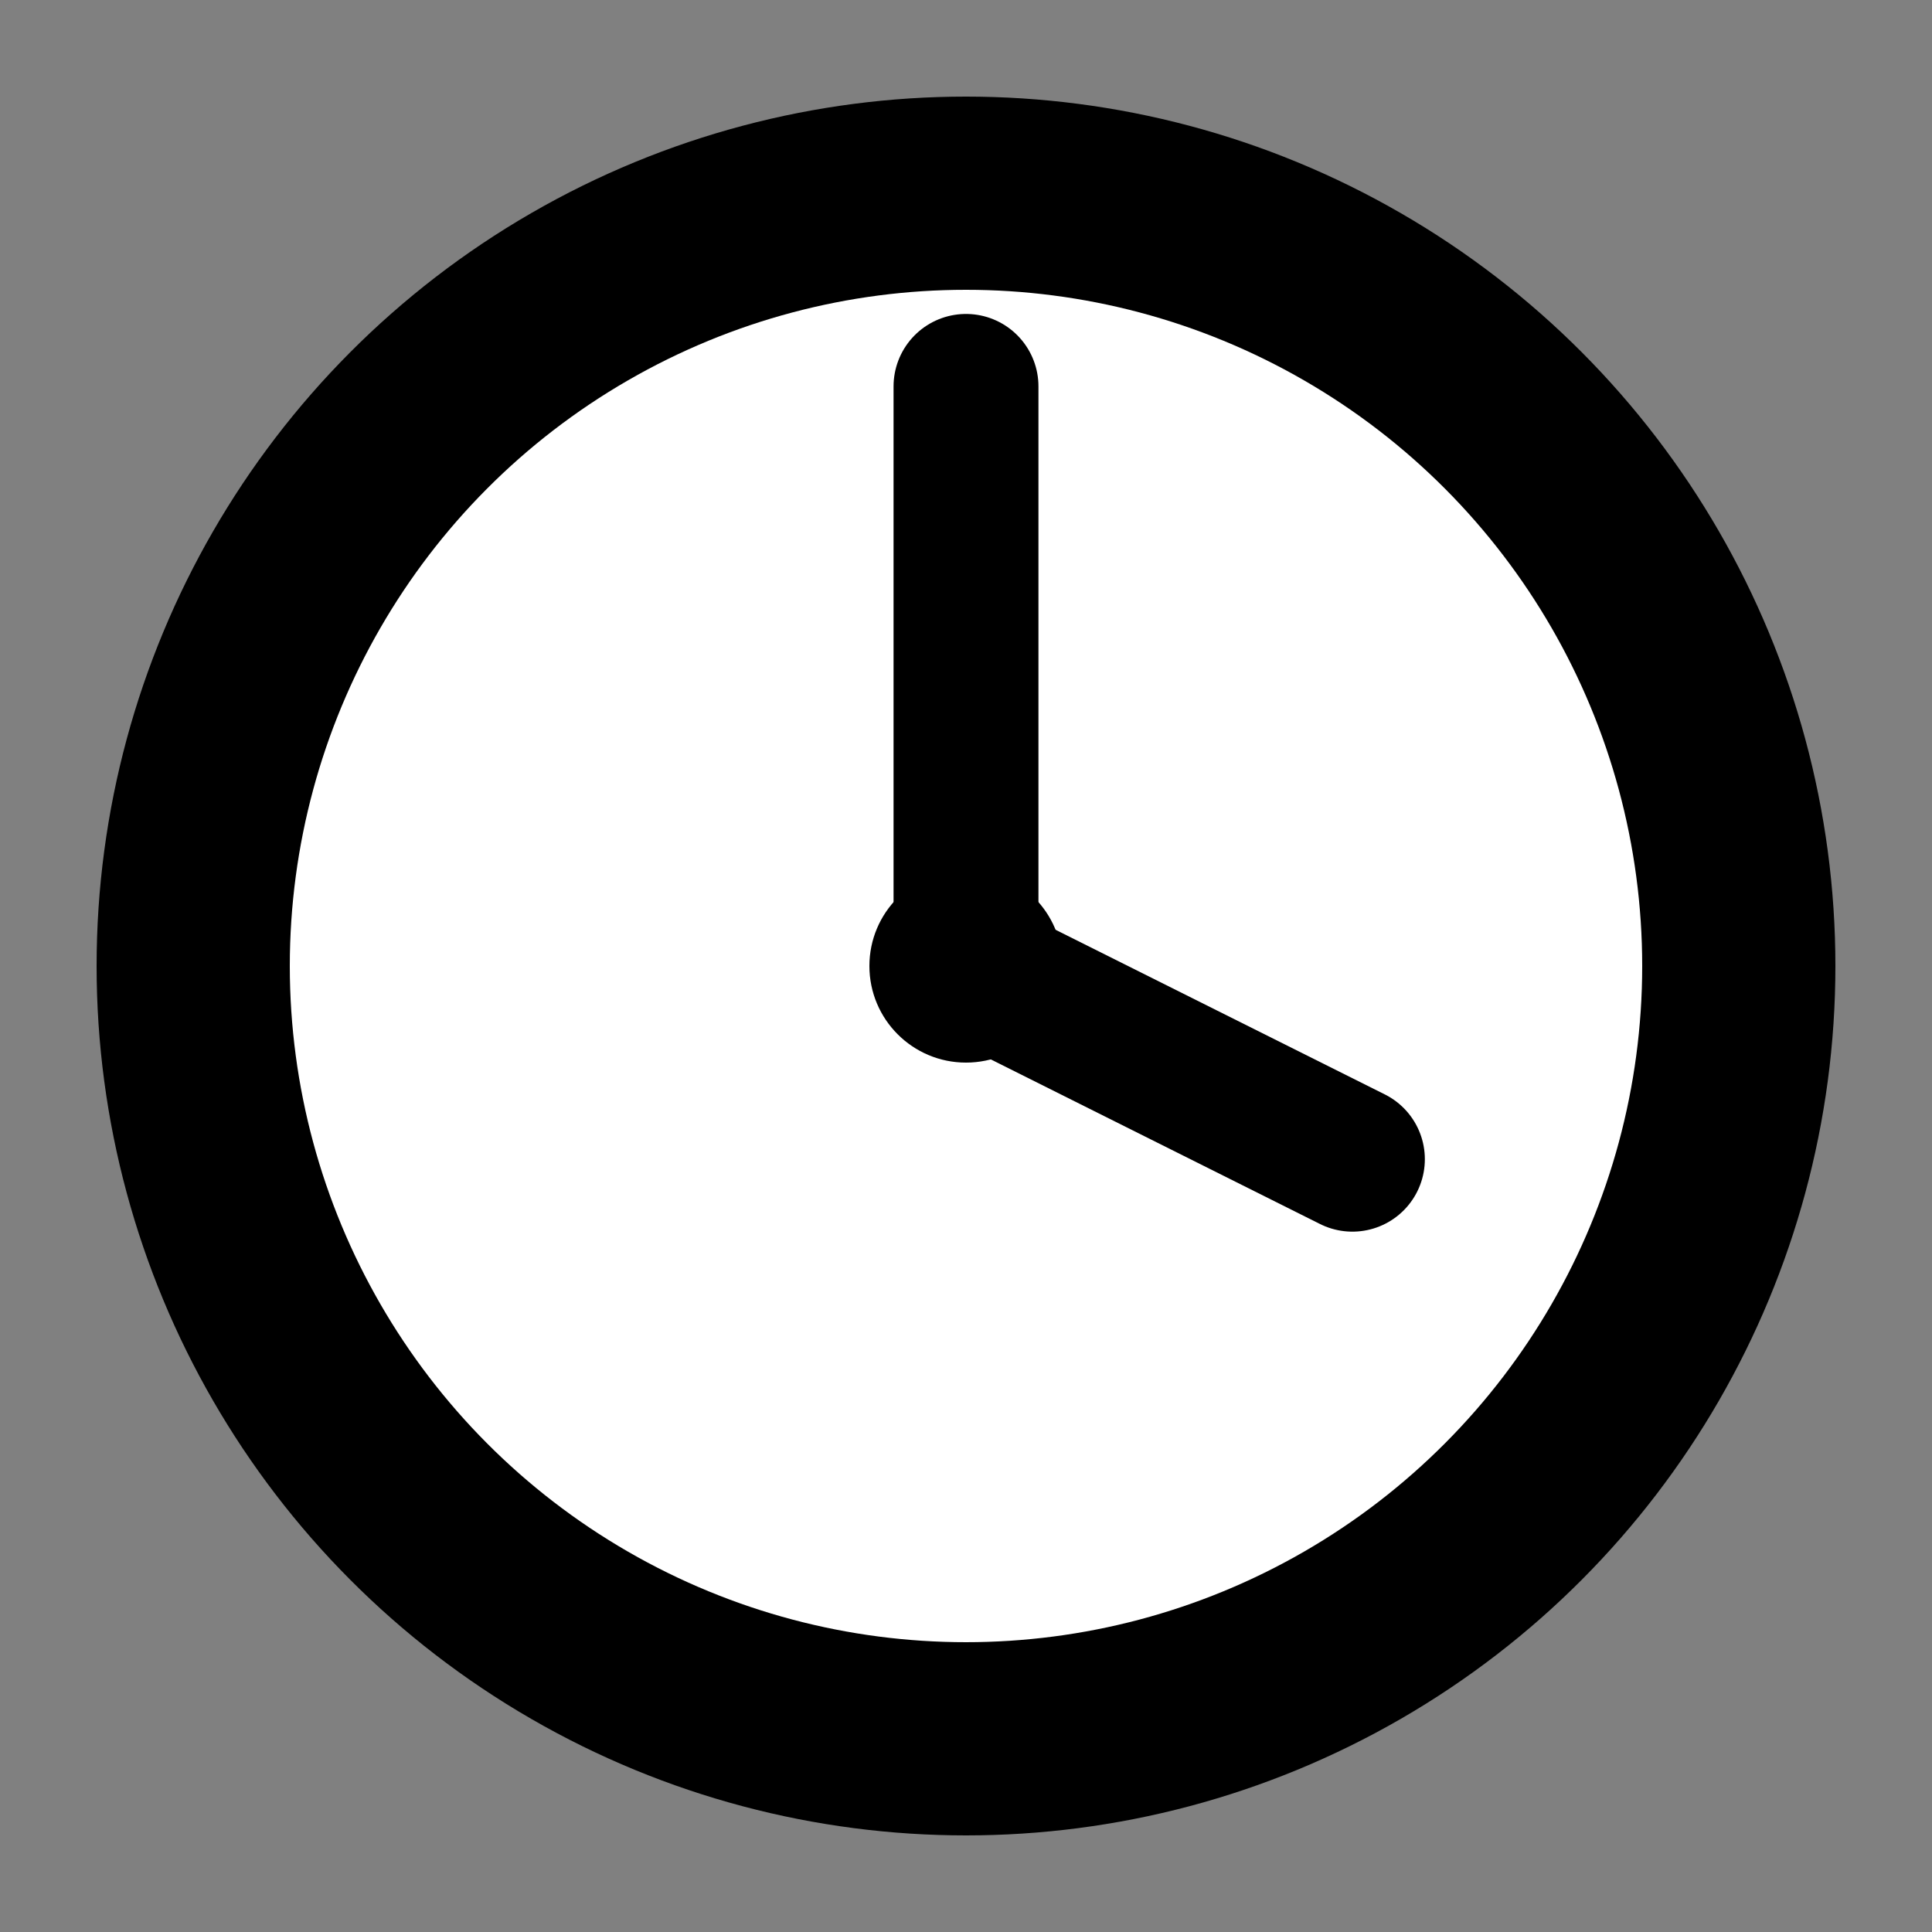
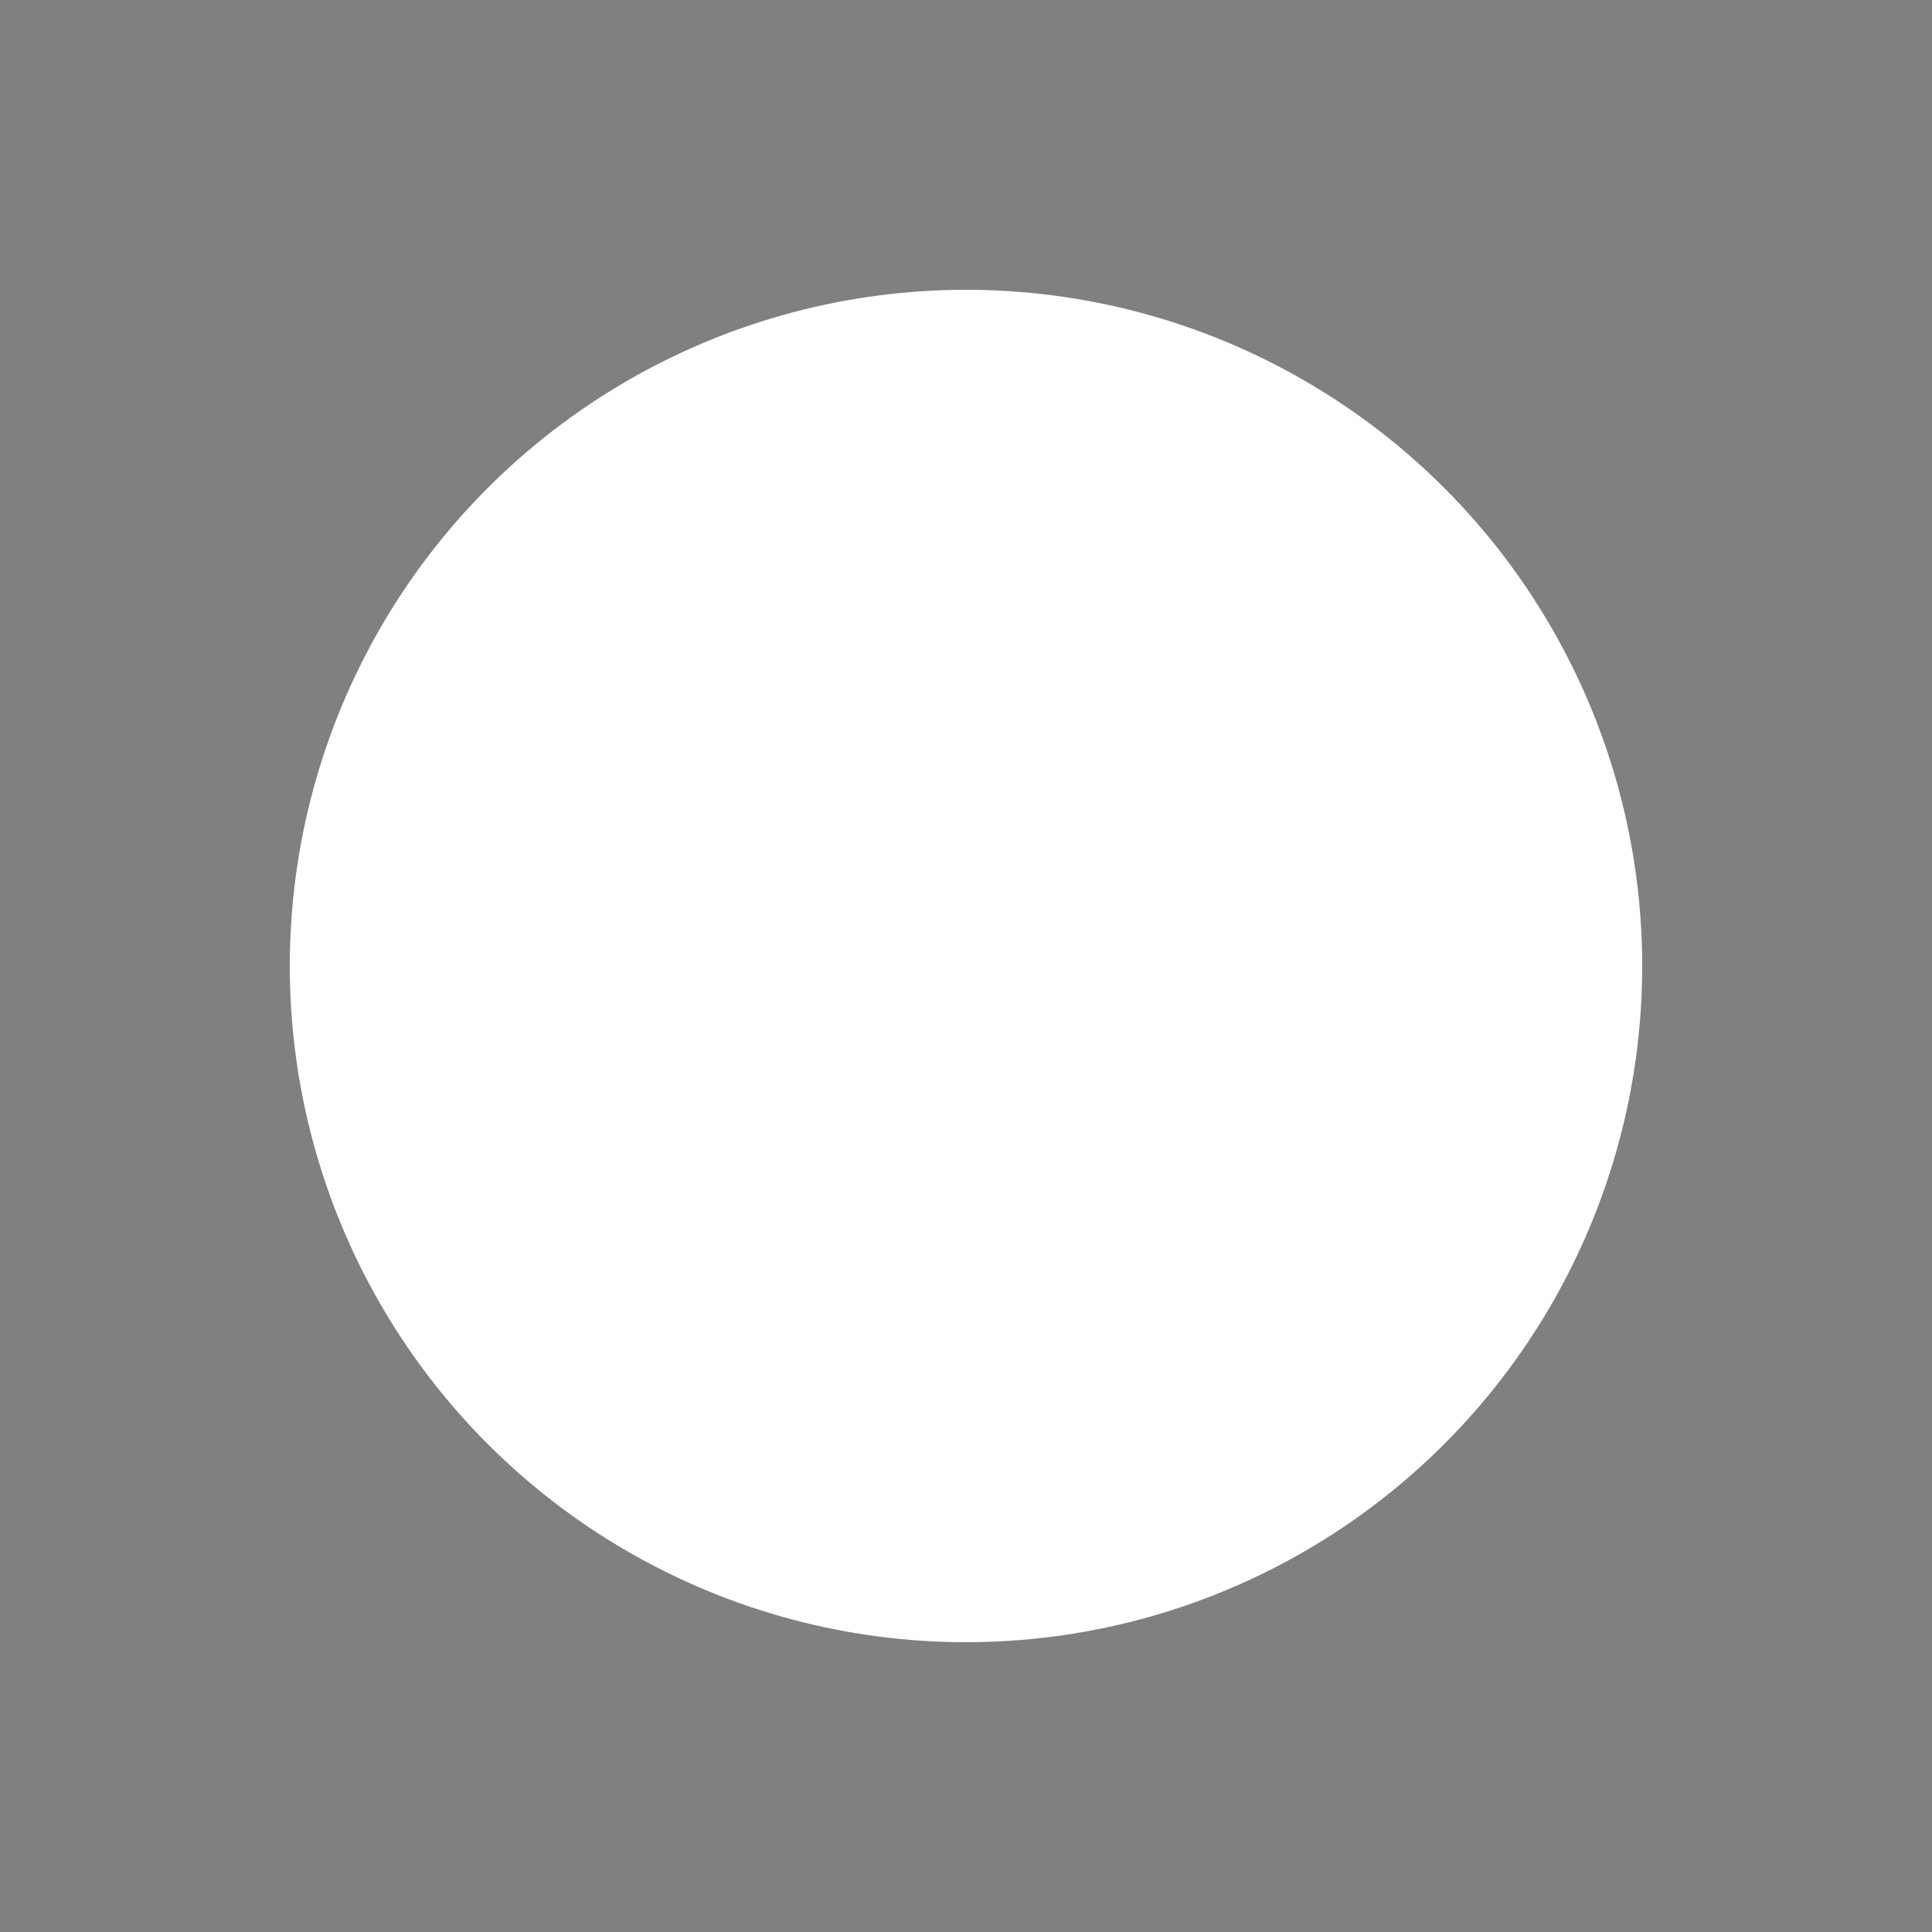
<svg xmlns="http://www.w3.org/2000/svg" width="20" height="20" viewBox="0 0 20 20" fill="none">
  <rect x="0" y="0" width="20" height="20" fill="#808080" stroke="none" />
-   <circle cx="10" cy="10" r="9" fill="currentColor" />
  <circle cx="10" cy="10" r="7" fill="white" />
-   <path d="M10 4 L10 10 L14 12" stroke="currentColor" stroke-width="1.5" stroke-linecap="round" />
-   <circle cx="10" cy="10" r="1" fill="currentColor" />
</svg>